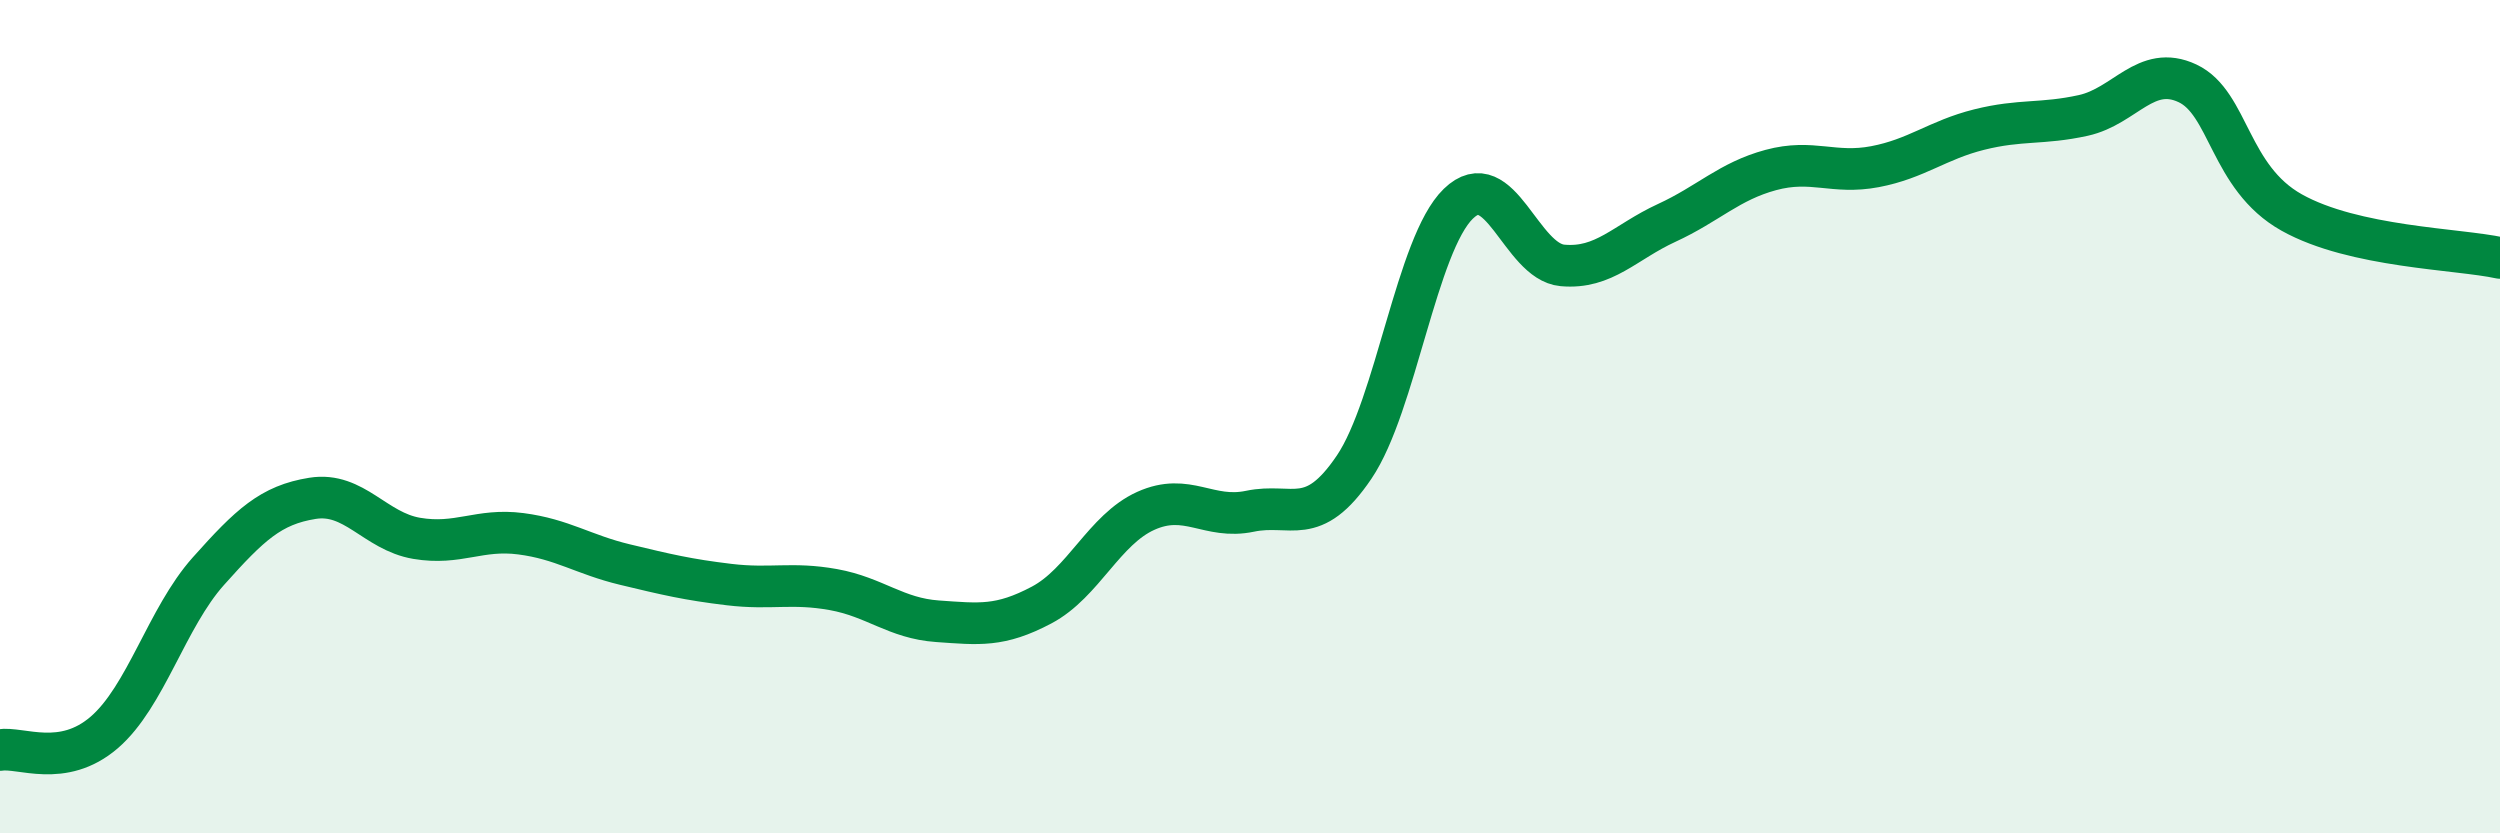
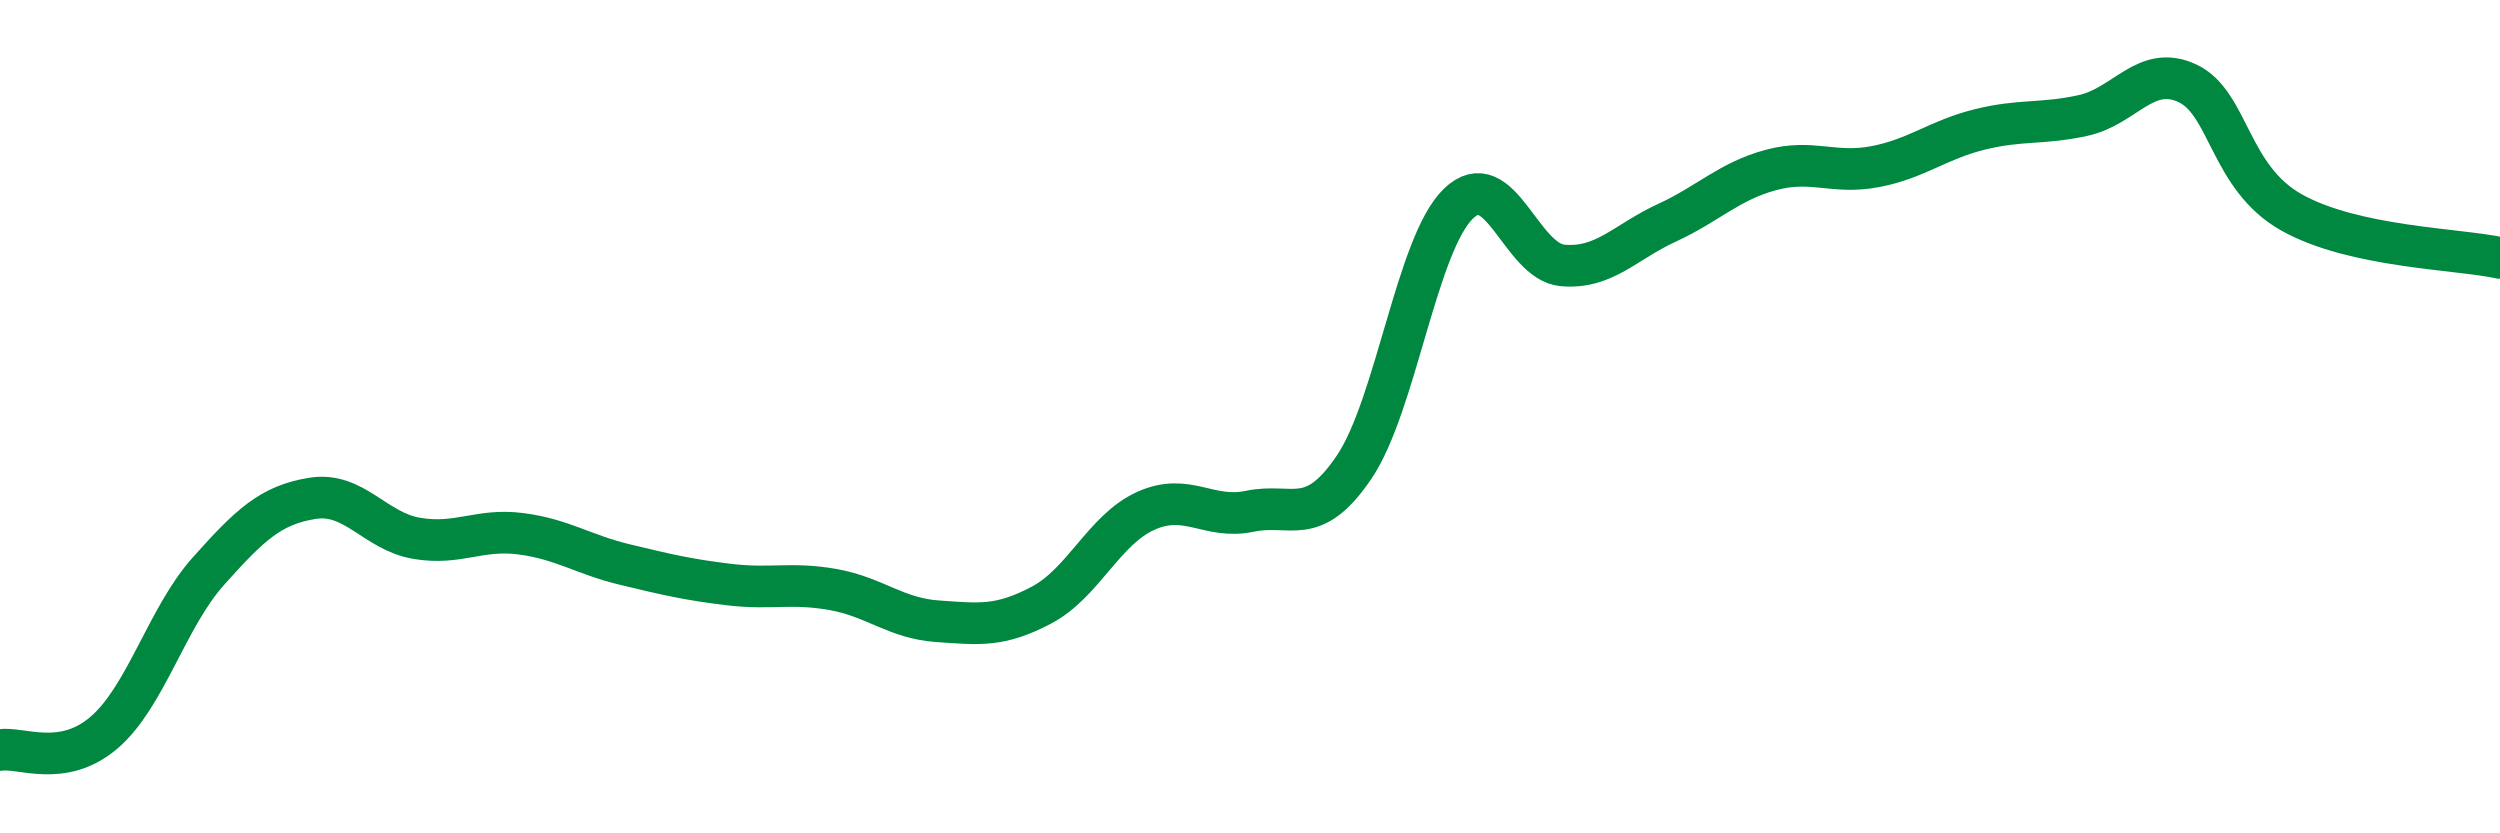
<svg xmlns="http://www.w3.org/2000/svg" width="60" height="20" viewBox="0 0 60 20">
-   <path d="M 0,18 C 0.5,17.92 1.5,18.44 2.5,17.58 C 3.5,16.72 4,14.83 5,13.71 C 6,12.59 6.5,12.12 7.5,11.96 C 8.5,11.8 9,12.75 10,12.92 C 11,13.09 11.5,12.68 12.5,12.81 C 13.5,12.94 14,13.31 15,13.55 C 16,13.79 16.5,13.91 17.5,14.03 C 18.5,14.15 19,13.97 20,14.15 C 21,14.33 21.5,14.84 22.5,14.91 C 23.5,14.98 24,15.05 25,14.52 C 26,13.99 26.5,12.71 27.5,12.26 C 28.5,11.81 29,12.48 30,12.27 C 31,12.06 31.5,12.69 32.5,11.21 C 33.5,9.73 34,5.86 35,4.89 C 36,3.92 36.5,6.28 37.5,6.37 C 38.5,6.46 39,5.81 40,5.35 C 41,4.89 41.5,4.35 42.5,4.08 C 43.5,3.81 44,4.19 45,4 C 46,3.81 46.5,3.36 47.5,3.11 C 48.5,2.86 49,2.99 50,2.77 C 51,2.55 51.5,1.53 52.5,2 C 53.5,2.47 53.5,4.26 55,5.1 C 56.5,5.94 59,5.97 60,6.19L60 20L0 20Z" fill="#008740" opacity="0.1" stroke-linecap="round" stroke-linejoin="round" />
  <path d="M 0,18 C 0.5,17.92 1.5,18.44 2.5,17.58 C 3.5,16.72 4,14.83 5,13.71 C 6,12.59 6.5,12.12 7.5,11.96 C 8.5,11.8 9,12.75 10,12.92 C 11,13.09 11.5,12.68 12.5,12.81 C 13.5,12.94 14,13.31 15,13.55 C 16,13.79 16.5,13.91 17.5,14.03 C 18.5,14.15 19,13.97 20,14.15 C 21,14.33 21.5,14.84 22.5,14.91 C 23.5,14.98 24,15.05 25,14.52 C 26,13.99 26.5,12.71 27.5,12.26 C 28.5,11.81 29,12.48 30,12.27 C 31,12.06 31.5,12.69 32.5,11.21 C 33.5,9.73 34,5.86 35,4.89 C 36,3.92 36.5,6.28 37.5,6.37 C 38.5,6.46 39,5.81 40,5.35 C 41,4.89 41.5,4.35 42.5,4.08 C 43.5,3.81 44,4.19 45,4 C 46,3.81 46.5,3.36 47.5,3.11 C 48.5,2.86 49,2.99 50,2.77 C 51,2.55 51.5,1.53 52.5,2 C 53.5,2.47 53.5,4.26 55,5.1 C 56.5,5.94 59,5.97 60,6.19" stroke="#008740" stroke-width="1" fill="none" stroke-linecap="round" stroke-linejoin="round" />
</svg>